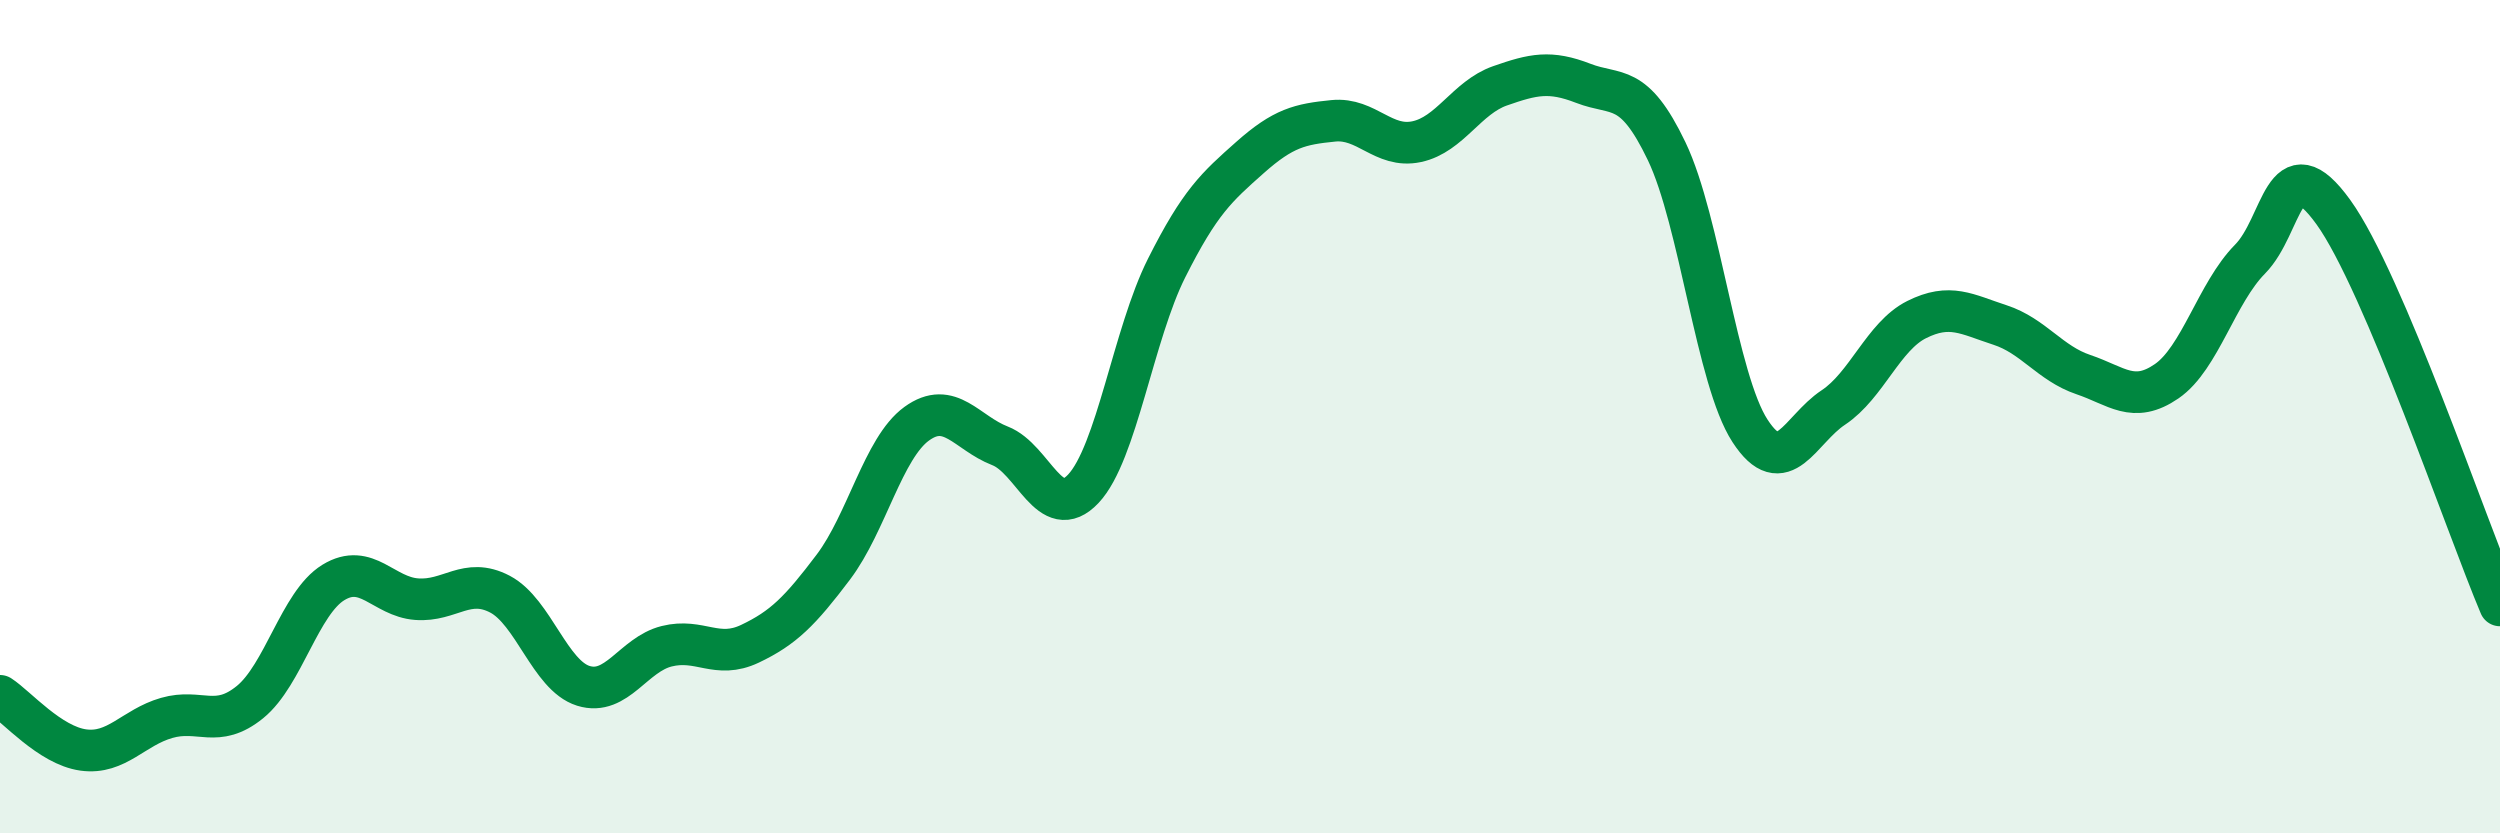
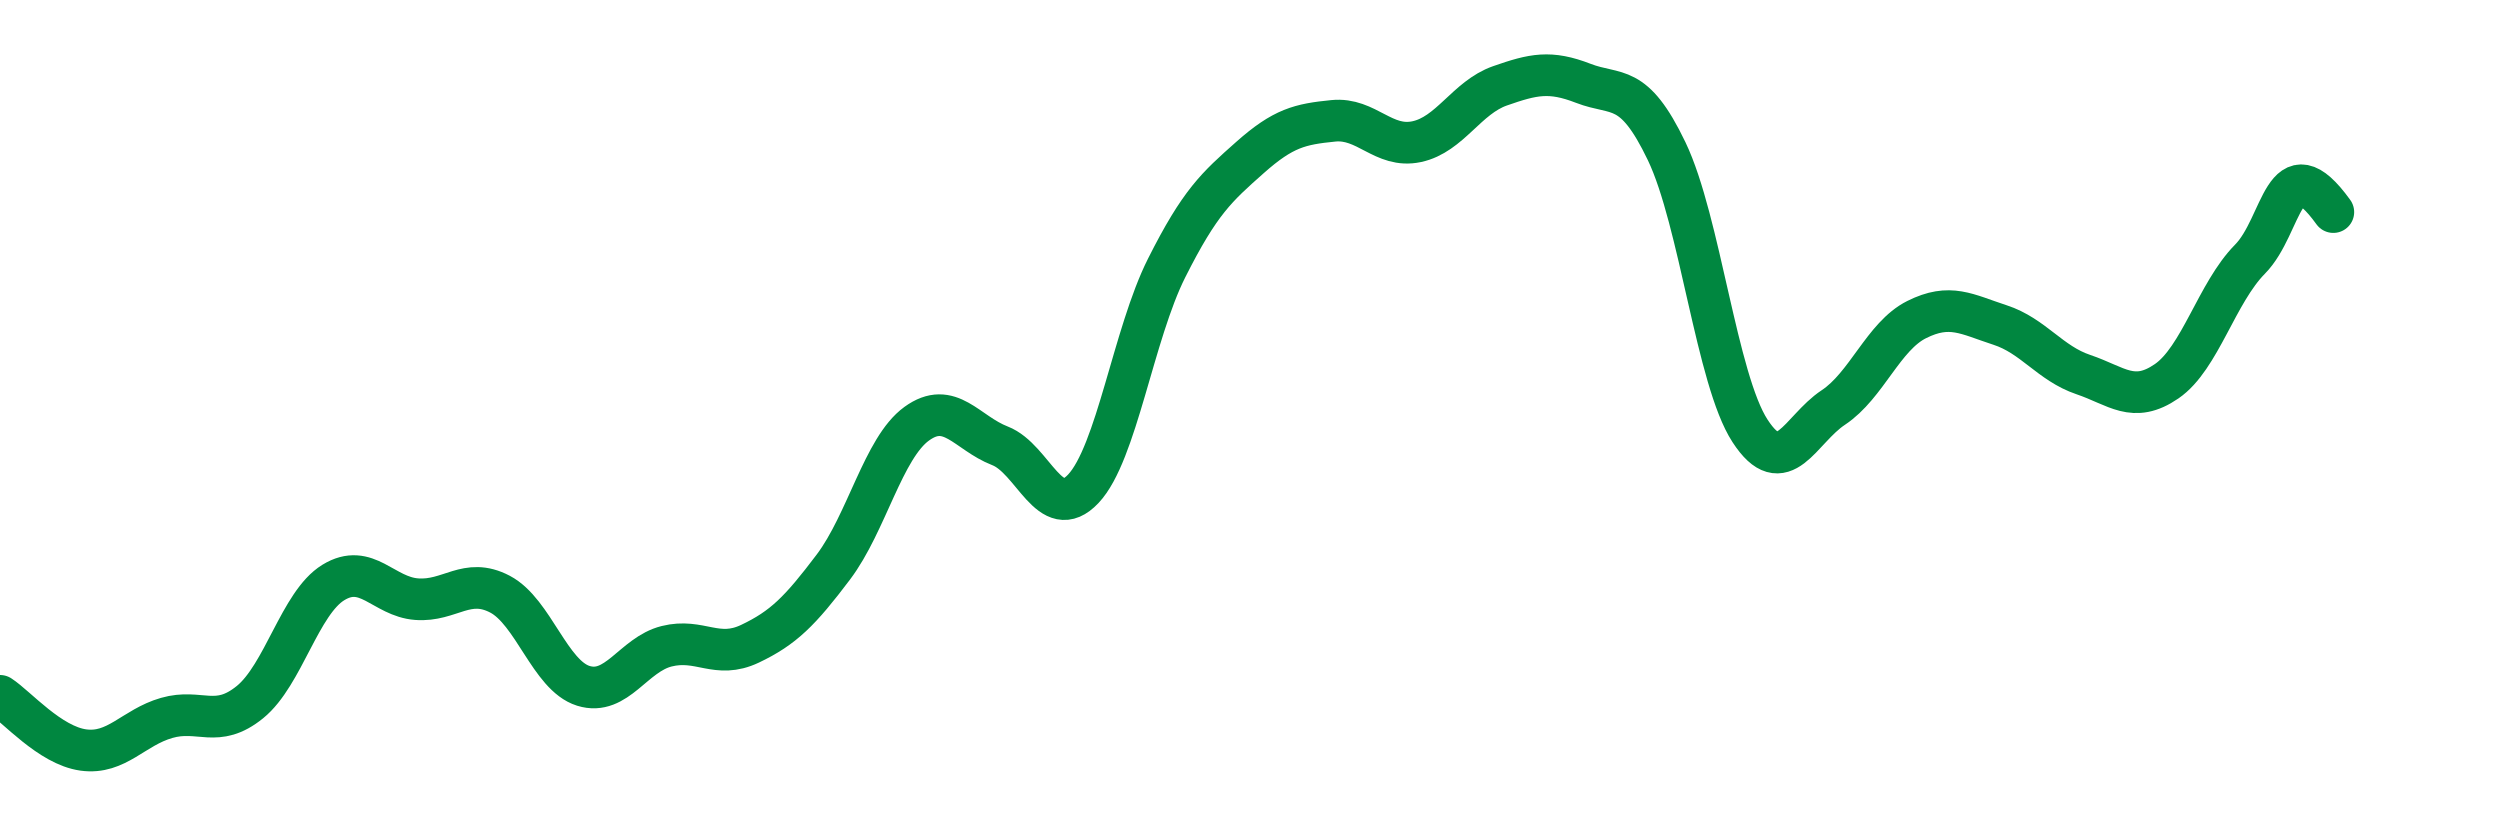
<svg xmlns="http://www.w3.org/2000/svg" width="60" height="20" viewBox="0 0 60 20">
-   <path d="M 0,16.7 C 0.4,16.96 1.2,17.89 2,18 C 2.8,18.11 3.2,17.46 4,17.23 C 4.8,17 5.2,17.5 6,16.85 C 6.8,16.2 7.2,14.47 8,13.98 C 8.8,13.49 9.2,14.32 10,14.38 C 10.8,14.44 11.2,13.84 12,14.26 C 12.8,14.68 13.2,16.21 14,16.46 C 14.8,16.71 15.2,15.71 16,15.51 C 16.8,15.31 17.2,15.83 18,15.45 C 18.8,15.07 19.2,14.67 20,13.61 C 20.8,12.55 21.2,10.75 22,10.17 C 22.8,9.59 23.2,10.39 24,10.7 C 24.8,11.01 25.2,12.58 26,11.73 C 26.8,10.88 27.2,8.02 28,6.43 C 28.8,4.84 29.2,4.49 30,3.78 C 30.8,3.07 31.2,2.98 32,2.9 C 32.8,2.82 33.2,3.57 34,3.4 C 34.8,3.23 35.2,2.34 36,2.06 C 36.8,1.78 37.2,1.69 38,2 C 38.8,2.31 39.2,1.96 40,3.63 C 40.8,5.3 41.2,9.11 42,10.34 C 42.8,11.57 43.2,10.31 44,9.78 C 44.8,9.25 45.2,8.07 46,7.67 C 46.8,7.27 47.2,7.54 48,7.8 C 48.8,8.06 49.2,8.72 50,8.99 C 50.8,9.26 51.2,9.7 52,9.15 C 52.8,8.6 53.2,7.03 54,6.22 C 54.8,5.41 54.8,3.43 56,5.09 C 57.2,6.75 59.2,12.64 60,14.53L60 20L0 20Z" fill="#008740" opacity="0.1" stroke-linecap="round" stroke-linejoin="round" />
-   <path d="M 0,16.7 C 0.4,16.96 1.2,17.89 2,18 C 2.8,18.11 3.2,17.46 4,17.23 C 4.8,17 5.2,17.5 6,16.85 C 6.8,16.2 7.2,14.47 8,13.98 C 8.8,13.49 9.2,14.32 10,14.38 C 10.8,14.44 11.2,13.84 12,14.26 C 12.8,14.68 13.2,16.21 14,16.46 C 14.8,16.71 15.2,15.71 16,15.51 C 16.8,15.31 17.2,15.83 18,15.45 C 18.8,15.07 19.2,14.67 20,13.61 C 20.8,12.55 21.2,10.75 22,10.17 C 22.8,9.59 23.2,10.39 24,10.7 C 24.8,11.01 25.2,12.58 26,11.73 C 26.8,10.88 27.2,8.02 28,6.43 C 28.8,4.84 29.2,4.49 30,3.78 C 30.8,3.07 31.2,2.98 32,2.9 C 32.8,2.82 33.2,3.57 34,3.4 C 34.8,3.23 35.2,2.34 36,2.06 C 36.8,1.78 37.2,1.69 38,2 C 38.8,2.31 39.2,1.96 40,3.63 C 40.8,5.3 41.2,9.11 42,10.34 C 42.8,11.57 43.2,10.31 44,9.78 C 44.8,9.25 45.2,8.07 46,7.67 C 46.8,7.27 47.2,7.54 48,7.8 C 48.8,8.06 49.2,8.72 50,8.99 C 50.8,9.26 51.2,9.7 52,9.15 C 52.8,8.6 53.2,7.03 54,6.22 C 54.8,5.41 54.8,3.43 56,5.09 C 57.2,6.75 59.2,12.64 60,14.53" stroke="#008740" stroke-width="1" fill="none" stroke-linecap="round" stroke-linejoin="round" />
+   <path d="M 0,16.7 C 0.4,16.96 1.2,17.89 2,18 C 2.8,18.11 3.2,17.46 4,17.23 C 4.8,17 5.2,17.5 6,16.85 C 6.8,16.2 7.2,14.47 8,13.98 C 8.8,13.49 9.2,14.32 10,14.38 C 10.8,14.44 11.2,13.84 12,14.26 C 12.8,14.68 13.2,16.21 14,16.46 C 14.8,16.71 15.2,15.71 16,15.51 C 16.8,15.31 17.2,15.83 18,15.45 C 18.8,15.07 19.2,14.67 20,13.61 C 20.8,12.55 21.2,10.75 22,10.17 C 22.8,9.59 23.2,10.39 24,10.7 C 24.8,11.01 25.2,12.58 26,11.73 C 26.8,10.88 27.2,8.02 28,6.43 C 28.8,4.84 29.2,4.49 30,3.78 C 30.8,3.07 31.2,2.98 32,2.9 C 32.8,2.82 33.2,3.57 34,3.4 C 34.8,3.23 35.2,2.34 36,2.06 C 36.8,1.78 37.2,1.69 38,2 C 38.8,2.31 39.2,1.96 40,3.63 C 40.8,5.3 41.2,9.11 42,10.34 C 42.8,11.57 43.2,10.31 44,9.78 C 44.8,9.25 45.2,8.07 46,7.67 C 46.8,7.27 47.2,7.54 48,7.8 C 48.8,8.06 49.2,8.72 50,8.99 C 50.8,9.26 51.2,9.7 52,9.15 C 52.8,8.6 53.2,7.03 54,6.22 C 54.8,5.41 54.8,3.43 56,5.09 " stroke="#008740" stroke-width="1" fill="none" stroke-linecap="round" stroke-linejoin="round" />
</svg>